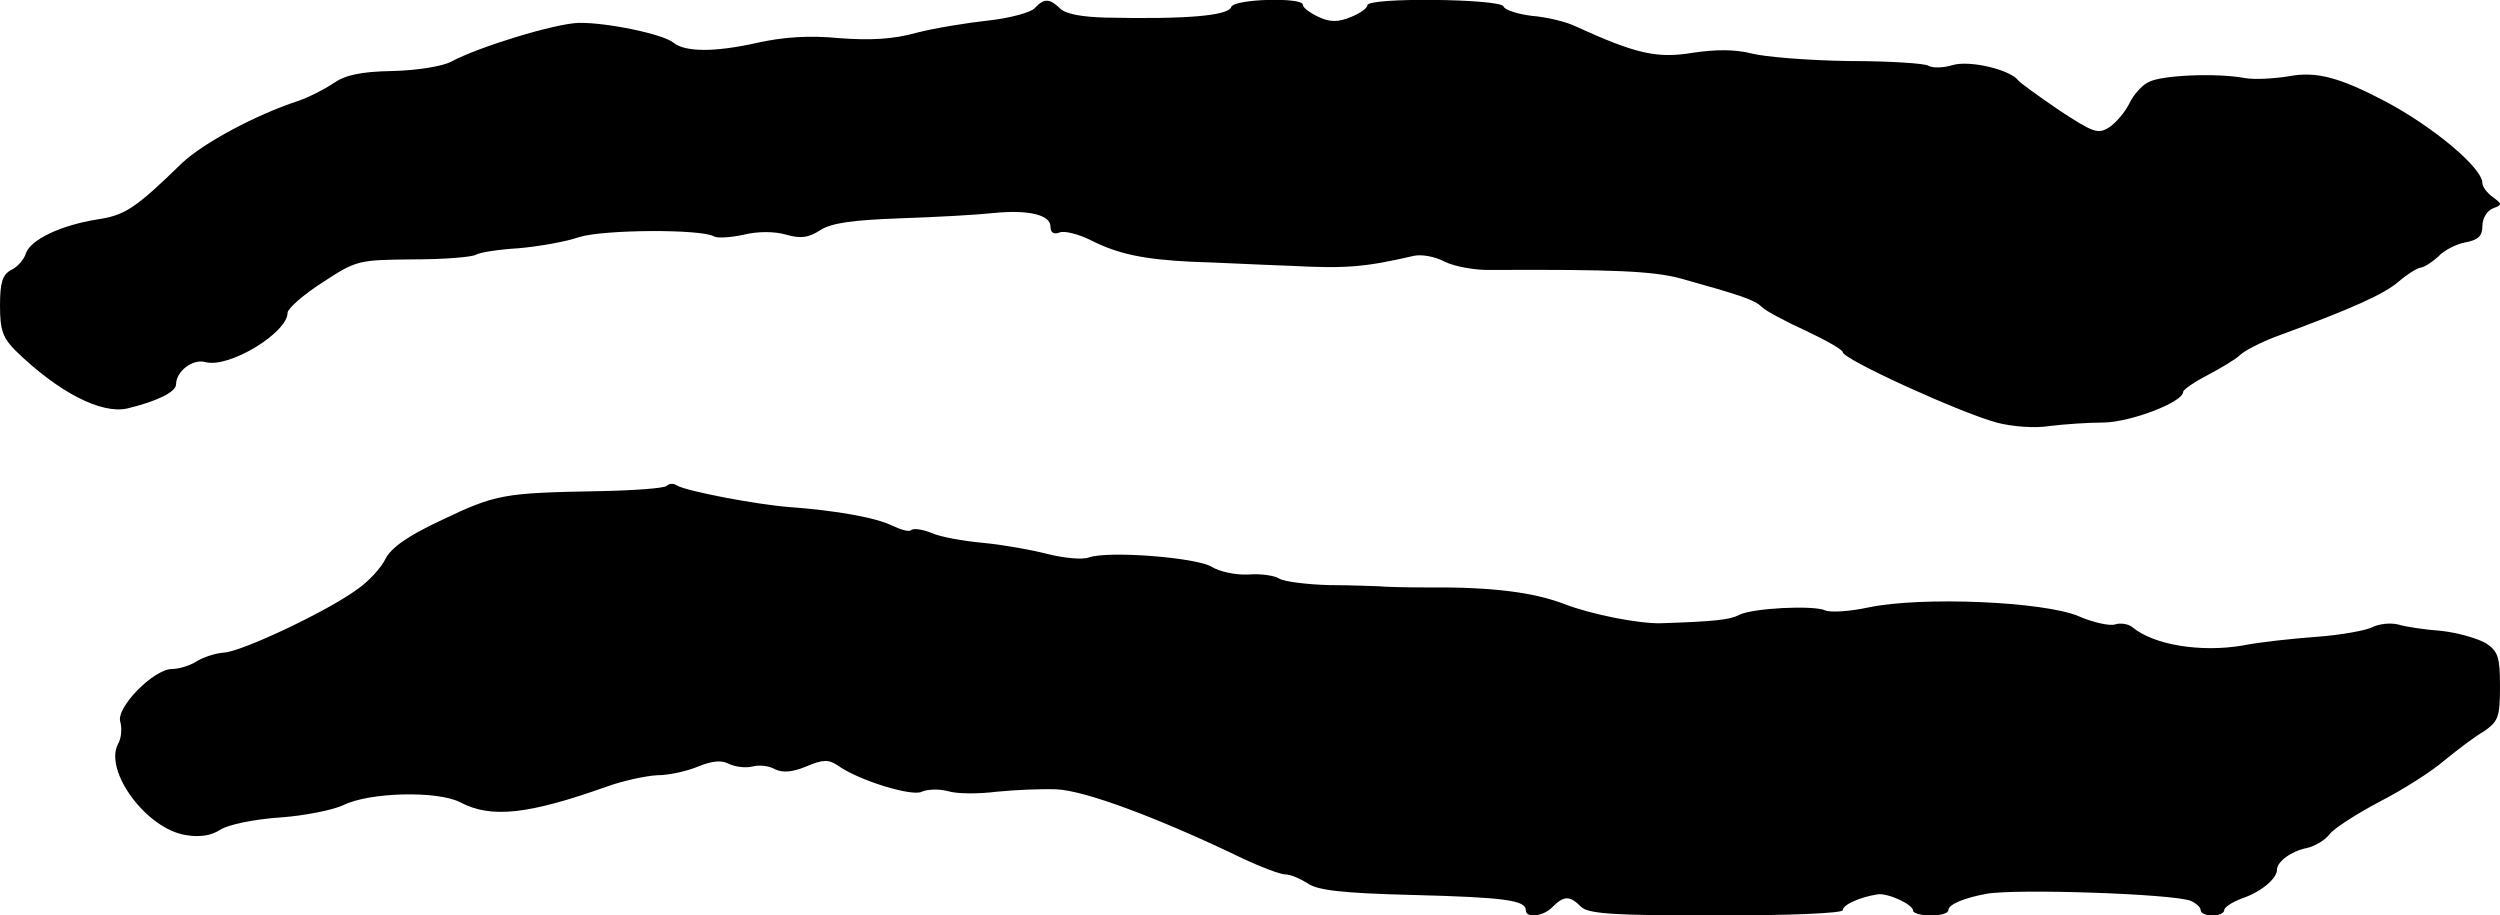
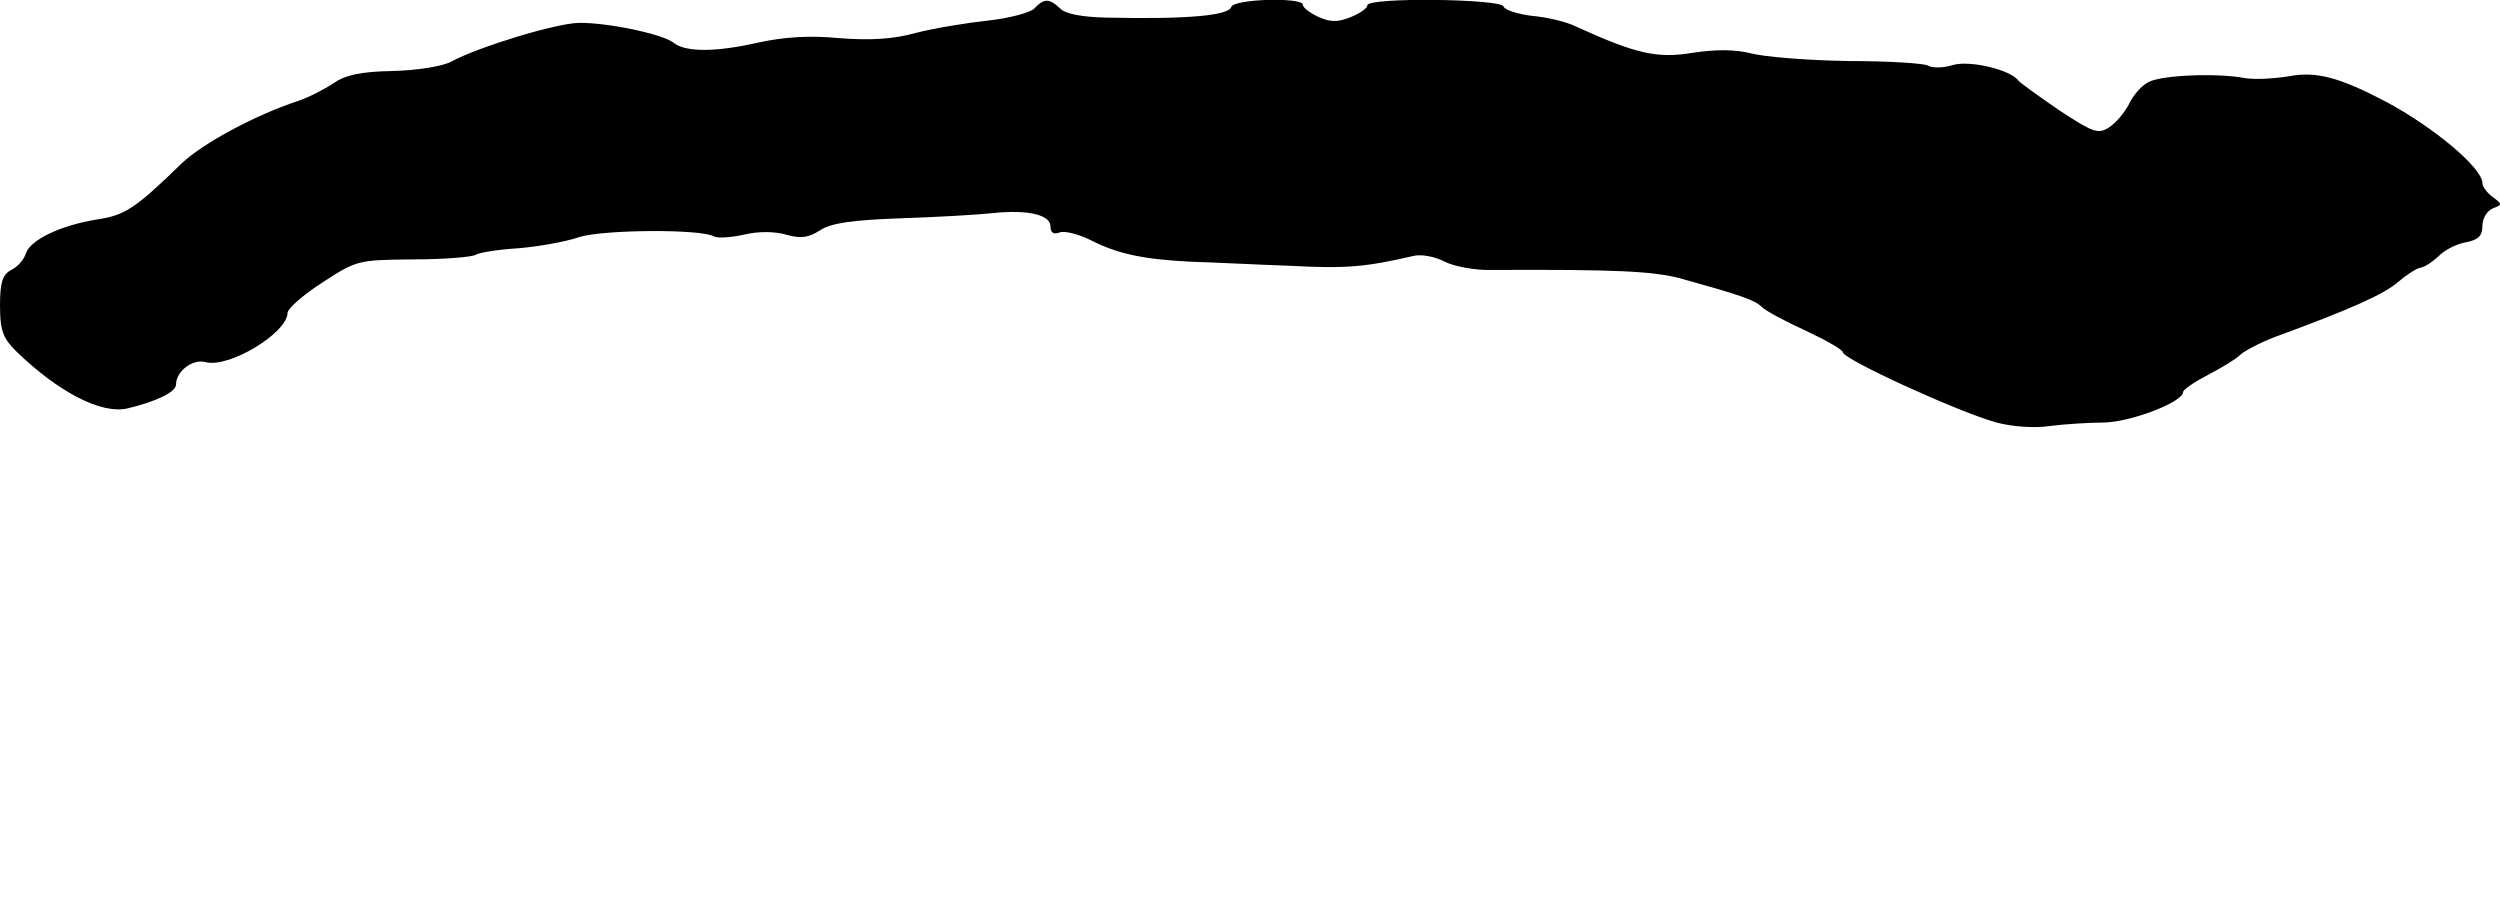
<svg xmlns="http://www.w3.org/2000/svg" version="1.0" width="426pt" height="156pt" viewBox="0 0 426 156" preserveAspectRatio="xMidYMid meet">
  <g transform="translate(0,156) scale(0.1,-0.1)" fill="#000000" stroke="none">
    <path d="M1763 1546 c-6 -7 -42 -17 -79 -21 -37 -4 -92 -13 -123 -21 -39 -11 -79 -13 -131 -9 -51 5 -95 2 -140 -8 -71 -16 -122 -16 -142 0 -18 15 -115 35 -162 34 -40 -1 -171 -41 -217 -66 -15 -8 -58 -15 -100 -16 -55 -1 -81 -7 -101 -21 -15 -10 -42 -24 -60 -30 -73 -24 -162 -72 -198 -106 -81 -79 -98 -89 -145 -96 -61 -10 -113 -34 -121 -58 -3 -10 -14 -23 -25 -28 -15 -8 -19 -22 -19 -61 0 -42 5 -55 27 -77 73 -71 146 -108 190 -98 50 12 83 28 83 41 0 22 28 44 50 38 40 -11 140 50 140 84 0 7 27 31 60 52 58 38 61 38 154 39 53 0 101 4 107 8 7 4 39 9 73 11 34 3 80 11 103 19 41 13 209 14 230 1 5 -3 27 -2 50 3 24 6 53 6 73 0 25 -7 38 -5 58 8 19 12 54 17 136 20 61 2 132 6 159 9 59 6 97 -3 97 -23 0 -11 6 -14 16 -10 8 3 32 -3 52 -13 47 -24 91 -33 172 -37 36 -1 112 -5 170 -7 94 -5 127 -2 209 17 13 3 36 -1 53 -10 16 -8 52 -15 81 -14 208 1 272 -2 319 -14 104 -29 128 -37 140 -49 7 -7 41 -25 76 -41 34 -16 62 -32 62 -36 0 -12 197 -102 262 -120 26 -7 66 -10 90 -6 24 3 66 6 93 6 47 1 135 35 135 52 0 4 19 17 42 29 23 12 48 27 55 34 7 7 34 21 60 31 131 48 186 73 210 94 14 12 31 23 38 24 7 1 20 10 30 19 9 10 30 21 46 24 22 4 29 11 29 28 0 13 8 26 18 30 16 6 16 7 0 19 -10 7 -18 18 -18 24 0 26 -84 96 -165 139 -78 41 -118 52 -165 43 -25 -4 -58 -6 -75 -3 -48 9 -143 5 -164 -7 -11 -5 -26 -22 -33 -37 -7 -14 -22 -32 -34 -40 -19 -12 -27 -9 -85 29 -35 24 -67 47 -70 51 -13 18 -83 35 -112 26 -16 -5 -35 -5 -41 -1 -6 4 -67 8 -136 8 -69 1 -143 7 -166 13 -28 7 -60 7 -100 1 -60 -10 -96 -2 -199 45 -16 8 -50 16 -75 18 -24 3 -46 10 -48 16 -4 13 -232 16 -232 2 0 -5 -13 -14 -28 -20 -22 -9 -35 -9 -55 0 -15 7 -27 16 -27 21 0 13 -118 10 -122 -4 -5 -15 -79 -21 -213 -18 -41 1 -70 6 -79 16 -18 17 -27 17 -43 0z" />
-     <path d="M1136 732 c-4 -4 -58 -8 -119 -9 -158 -3 -172 -5 -264 -49 -58 -27 -86 -47 -96 -66 -7 -15 -29 -39 -48 -52 -50 -37 -196 -106 -227 -108 -15 -1 -36 -8 -47 -15 -11 -7 -30 -13 -42 -13 -31 0 -96 -66 -88 -90 3 -11 2 -28 -4 -38 -24 -46 49 -145 116 -155 23 -4 43 -1 58 9 14 9 58 18 102 21 43 3 91 13 108 21 44 22 160 25 199 5 53 -28 116 -21 251 27 28 10 66 18 85 19 20 0 51 7 70 15 25 10 40 11 53 4 11 -5 28 -7 40 -4 11 3 28 1 38 -5 13 -6 29 -5 53 5 28 12 38 12 53 2 36 -26 128 -54 144 -45 9 4 28 5 44 1 15 -5 53 -5 84 -1 31 3 76 5 101 4 49 -2 175 -49 320 -119 30 -14 62 -26 70 -26 9 0 25 -7 38 -15 16 -12 59 -17 178 -20 158 -4 194 -9 194 -26 0 -14 30 -11 46 6 19 19 29 19 48 0 12 -12 52 -15 230 -15 127 0 216 4 216 9 0 9 28 22 59 27 17 3 61 -17 61 -28 0 -4 14 -8 30 -8 17 0 30 4 30 9 0 10 27 21 65 28 50 9 317 0 348 -12 9 -4 17 -11 17 -16 0 -5 9 -9 20 -9 11 0 20 4 20 9 0 5 14 14 30 20 33 11 60 34 60 49 0 14 25 32 51 37 13 3 31 13 39 24 8 10 47 35 85 55 39 20 88 51 110 70 22 18 52 41 68 50 24 17 27 24 27 76 0 50 -3 60 -24 74 -14 8 -48 18 -76 21 -28 2 -61 7 -74 11 -13 3 -33 1 -44 -5 -10 -5 -52 -13 -93 -16 -41 -3 -98 -9 -128 -15 -71 -12 -151 1 -187 31 -7 6 -21 8 -30 5 -8 -3 -37 3 -62 14 -59 25 -267 34 -358 15 -32 -7 -66 -9 -74 -5 -20 9 -124 4 -147 -8 -15 -8 -41 -11 -133 -14 -37 -1 -119 15 -165 33 -53 20 -123 29 -235 28 -36 0 -72 1 -80 2 -8 0 -46 2 -85 2 -38 1 -77 6 -85 11 -7 5 -32 9 -53 7 -22 -1 -49 5 -62 13 -25 16 -177 28 -210 16 -11 -4 -42 -1 -70 6 -27 7 -77 16 -110 19 -33 3 -73 10 -88 17 -15 6 -30 8 -34 5 -3 -4 -17 0 -32 7 -28 14 -95 26 -176 32 -54 4 -176 27 -192 37 -6 4 -13 3 -17 -1z" />
  </g>
</svg>